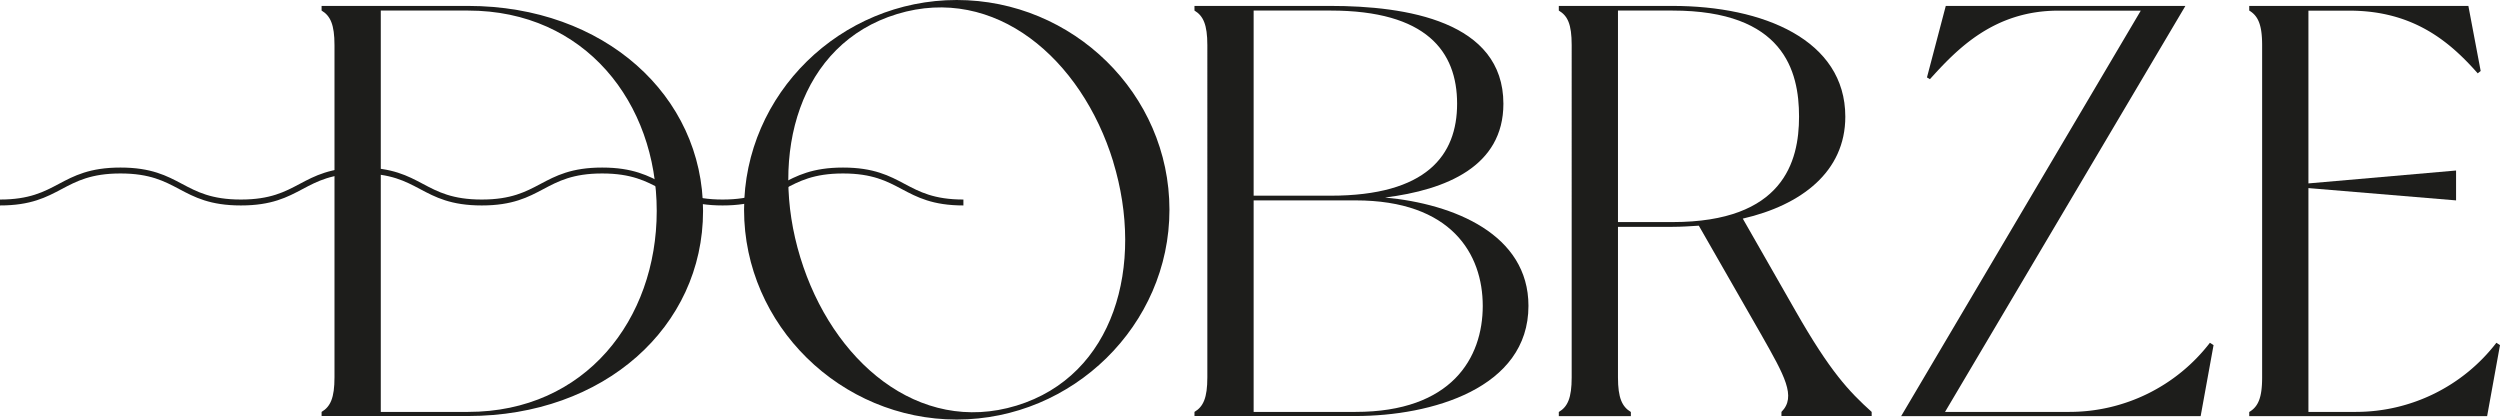
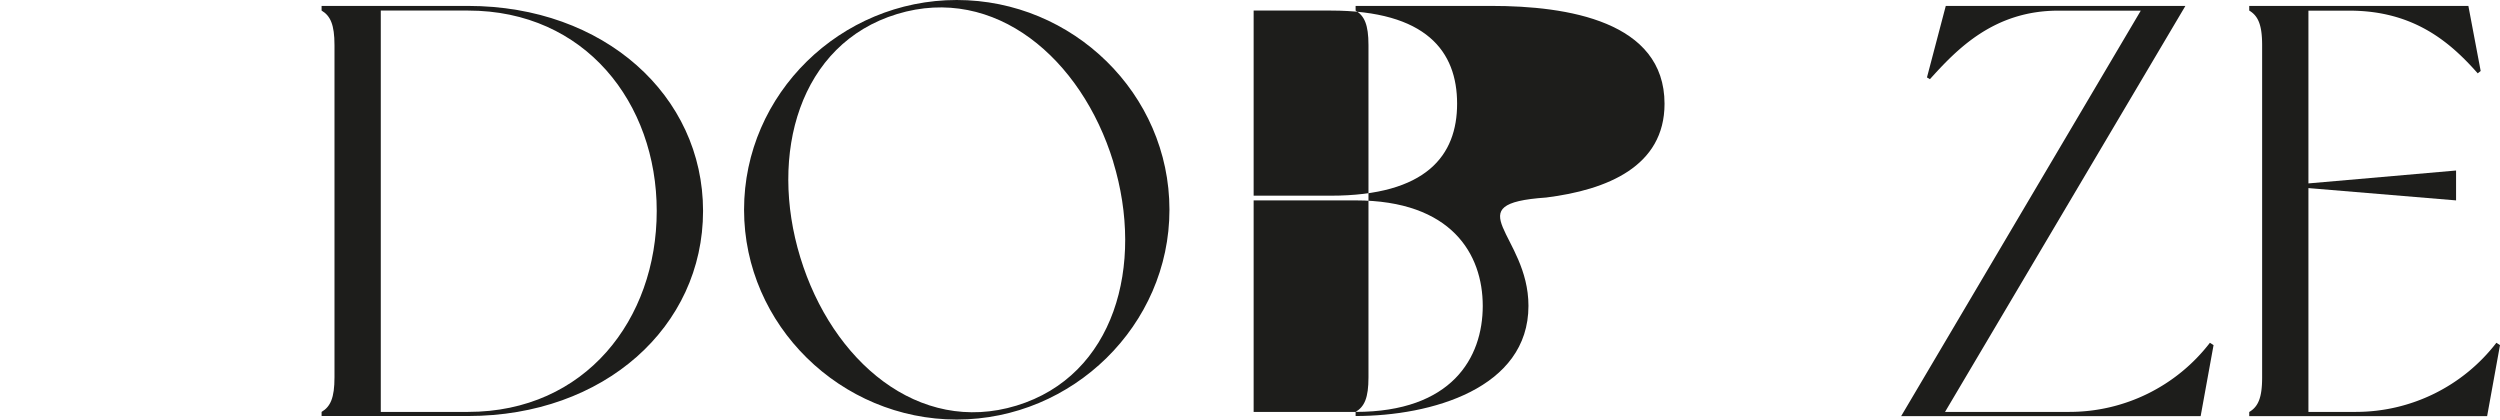
<svg xmlns="http://www.w3.org/2000/svg" viewBox="0 0 845.1 141.82">
  <defs>
    <style>.cls-1{fill:#1d1d1b;}.cls-2{fill:none;stroke:#1d1d1b;stroke-miterlimit:10;stroke-width:2px;}</style>
  </defs>
  <title>dobrzelogo</title>
  <g id="Warstwa_2" data-name="Warstwa 2">
    <g id="Layer_1" data-name="Layer 1">
      <path class="cls-1" d="M237.66,71.3c0,39.22-33.48,69.33-79.43,69.33H108.71v-1.39c3-1.78,4.36-4.75,4.36-11.68V15.25c0-6.93-1.38-9.9-4.36-11.68V2h49.52C204.18,2,237.66,32.29,237.66,71.3ZM222,71.3c0-36.44-24.16-67.73-63.78-67.73H128.72V139.24h29.51C197.85,139.24,222,108,222,71.3Z" />
      <path class="cls-1" d="M395.32,70.91c0,39-32.69,70.91-71.9,70.91s-71.9-31.89-71.9-70.91C251.52,31.69,284.2,0,323.42,0S395.32,31.69,395.32,70.91Zm-19-16.24c-10.7-34.86-40-60-73.09-49.92S259.84,52.09,270.53,87c10.7,35.06,40,60.21,73.09,50.11S387,89.73,376.3,54.67Z" />
-       <path class="cls-1" d="M516.68,103.39c0,27.93-32.88,37.24-58.43,37.24H403.78v-1.39c3-1.78,4.35-4.75,4.35-11.68V15.25c0-6.93-1.38-9.9-4.35-11.68V2h46c25.55,0,58.43,5.15,58.43,33.08,0,21.19-19.41,29.11-40,31.69C491.52,68.93,516.68,79.23,516.68,103.39Zm-92.9-37.24h26c32.48,0,42.78-13.66,42.78-31.09,0-17.63-10.3-31.49-42.78-31.49h-26Zm77.45,37.24c0-17.43-10.5-35.65-43-35.65H423.78v71.5h34.47C490.73,139.24,501.23,121,501.23,103.39Z" />
-       <path class="cls-1" d="M632.7,139.24v1.39H602.2v-1.39c5.15-5.15,1-12.28-6.73-25.95l-21.2-37c-3,.19-5.94.39-8.91.39H546.94v50.91c0,6.93,1.39,9.9,4.36,11.68v1.39H526.94v-1.39c3-1.78,4.35-4.75,4.35-11.68V15.25c0-7.13-1.38-9.9-4.35-11.68V2h38.42c30.7,0,58.43,11.49,58.43,37.44,0,18.61-14.85,29.9-34.66,34.46L607,105.17C618.64,125.58,625,132.31,632.7,139.24ZM608.15,39.42C608.15,24,603,3.57,565.36,3.57H546.94v71.5h18.42C602.8,75.07,608.15,54.67,608.15,39.42Z" />
+       <path class="cls-1" d="M516.68,103.39c0,27.93-32.88,37.24-58.43,37.24v-1.39c3-1.78,4.35-4.75,4.35-11.68V15.25c0-6.93-1.38-9.9-4.35-11.68V2h46c25.55,0,58.43,5.15,58.43,33.08,0,21.19-19.41,29.11-40,31.69C491.52,68.93,516.68,79.23,516.68,103.39Zm-92.9-37.24h26c32.48,0,42.78-13.66,42.78-31.09,0-17.63-10.3-31.49-42.78-31.49h-26Zm77.45,37.24c0-17.43-10.5-35.65-43-35.65H423.78v71.5h34.47C490.73,139.24,501.23,121,501.23,103.39Z" />
      <path class="cls-1" d="M748.27,116.66l-4.36,24H642.67l81-137.06h-27.9c-21.79,0-34.27,13.07-43.38,23.17l-1-.6L657.75,2h81L657.5,139.24h42a59.93,59.93,0,0,0,47.54-23.37Z" />
      <path class="cls-1" d="M845.1,116.66l-4.35,24H760.33v-1.39c3-1.78,4.36-4.75,4.36-11.68V15.25c0-6.93-1.39-9.9-4.36-11.68V2h74.08l4.16,22-1,.79c-9.11-10.3-21.39-21.19-43.38-21.19H780.34V62l49.91-4.36v10.1l-49.91-4.16v75.66h16a59.93,59.93,0,0,0,47.54-23.37Z" />
-       <path class="cls-2" d="M325.67,68.45c-20.35,0-20.35-10.81-40.7-10.81s-20.35,10.81-40.7,10.81-20.36-10.81-40.71-10.81S183.2,68.45,162.85,68.45s-20.36-10.81-40.71-10.81S101.79,68.45,81.43,68.45,61.07,57.64,40.72,57.64,20.36,68.45,0,68.45" />
    </g>
  </g>
</svg>